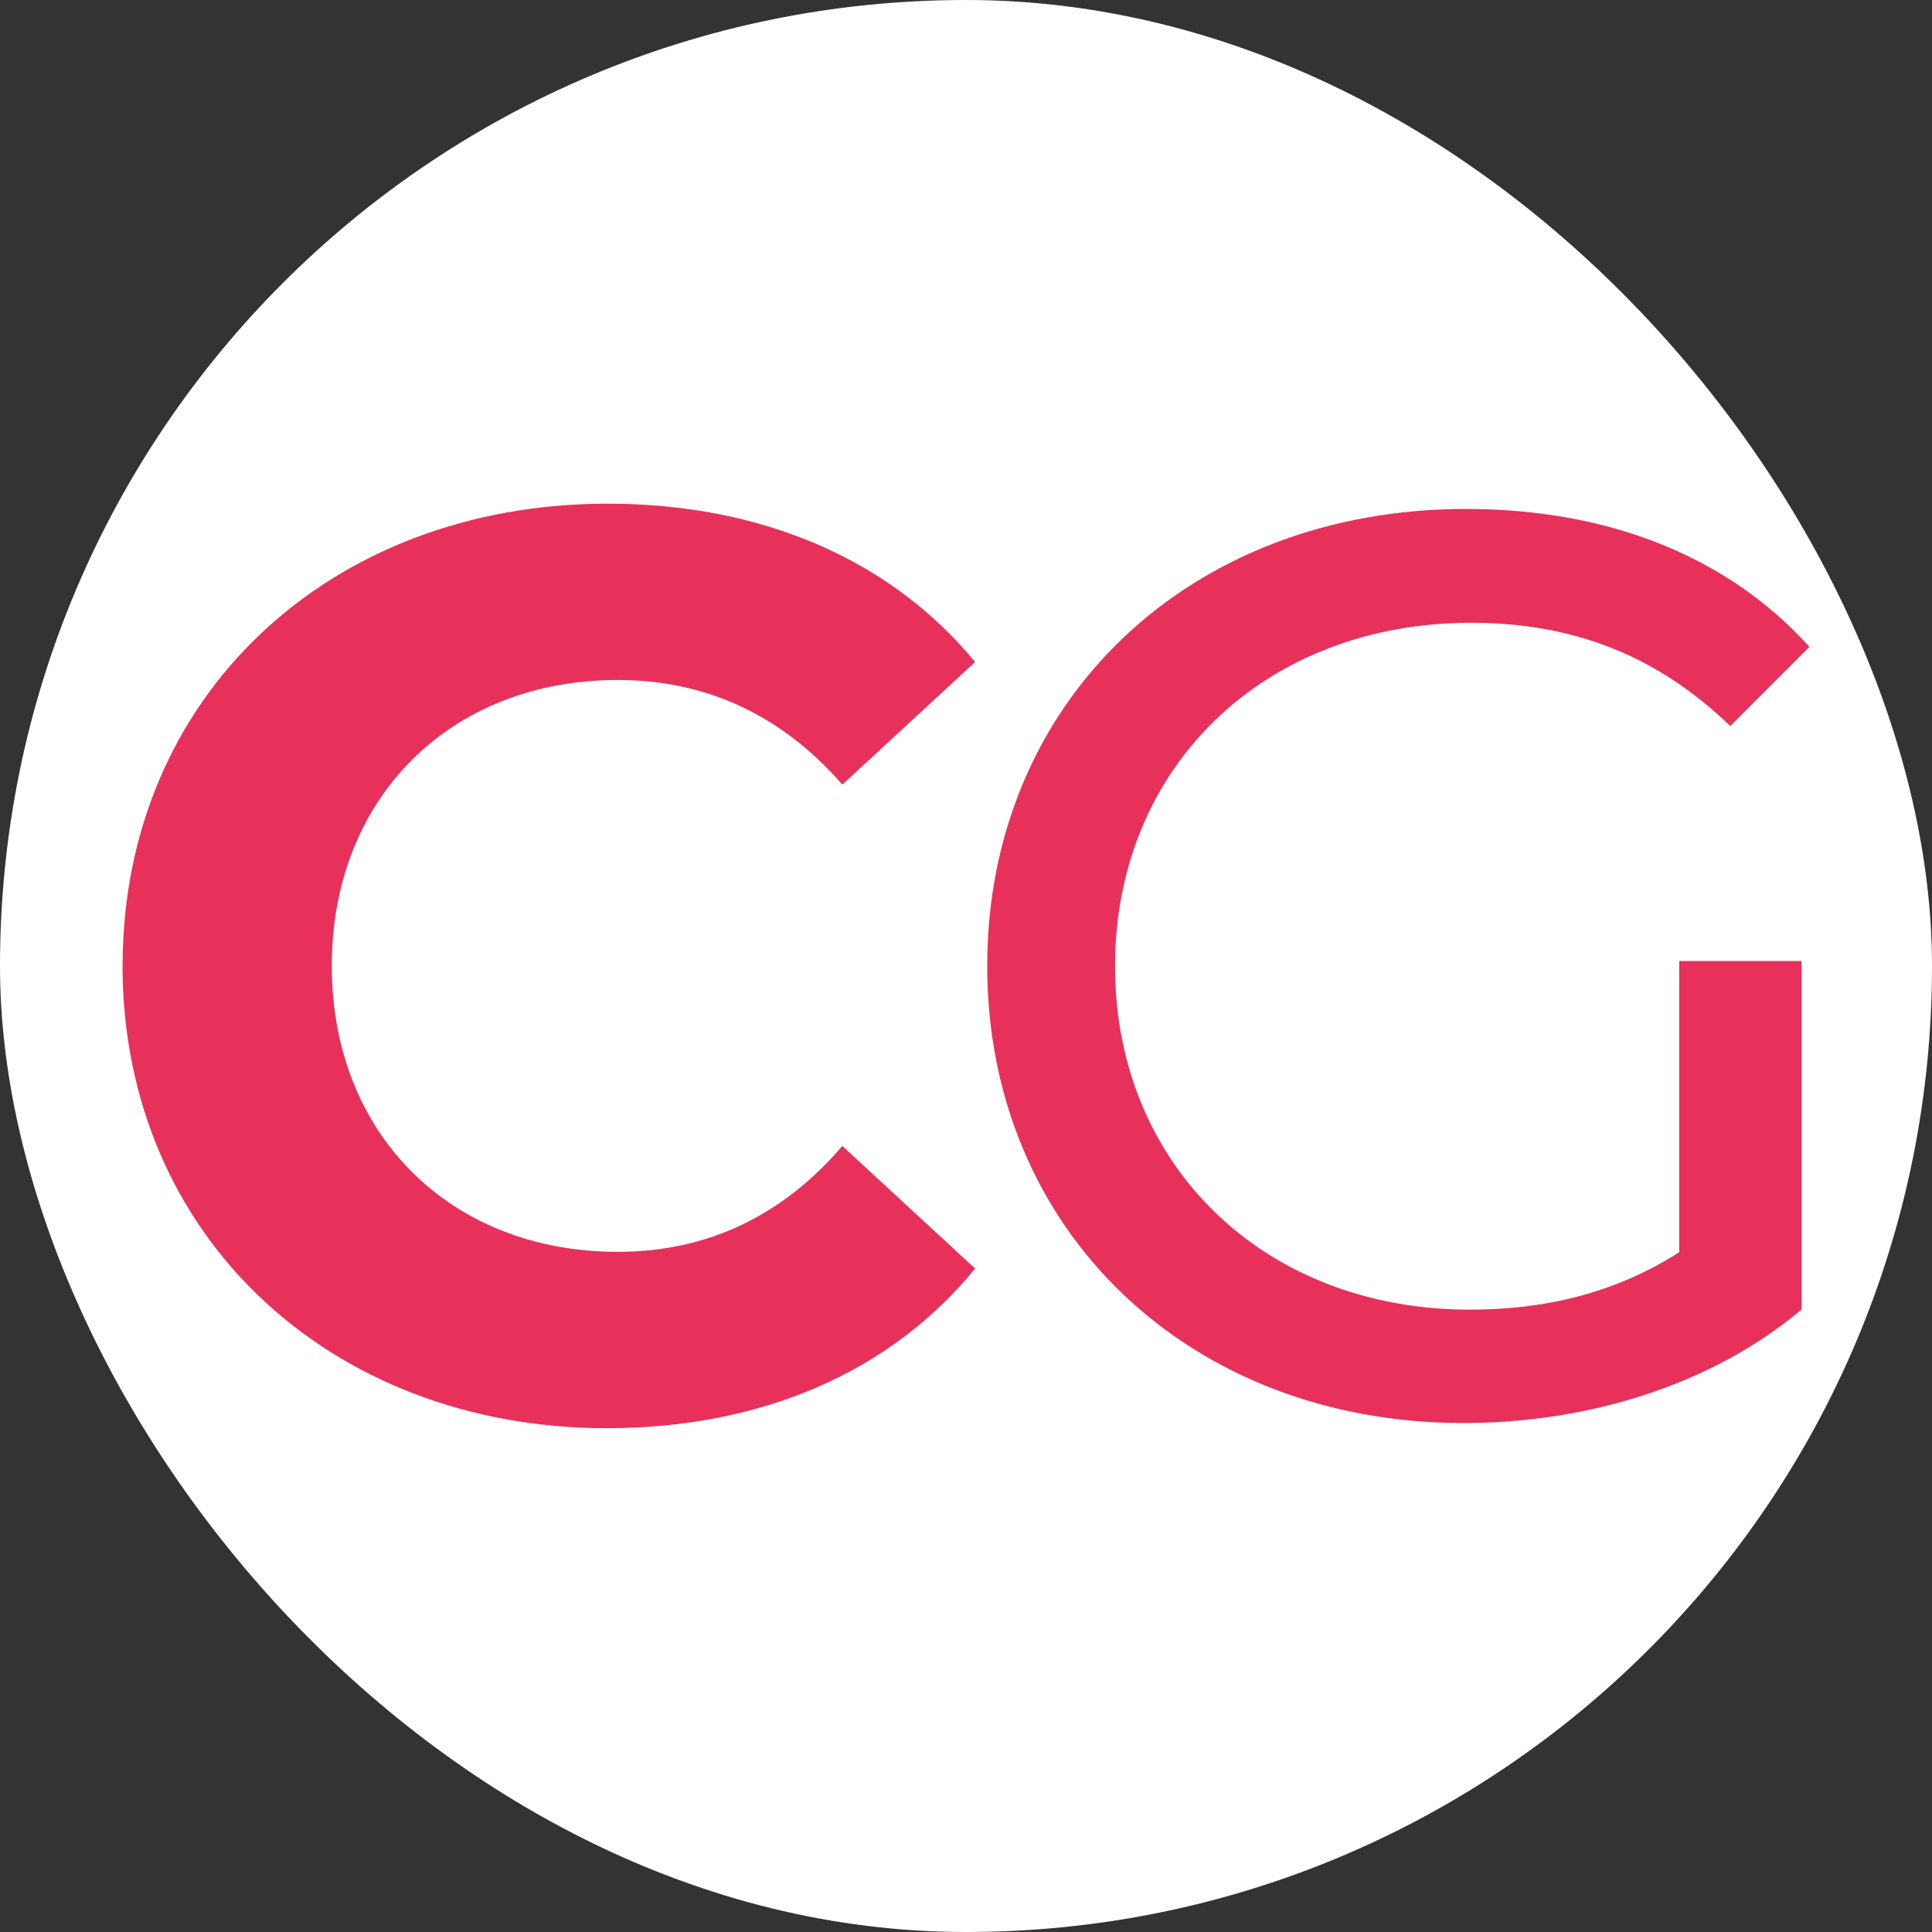
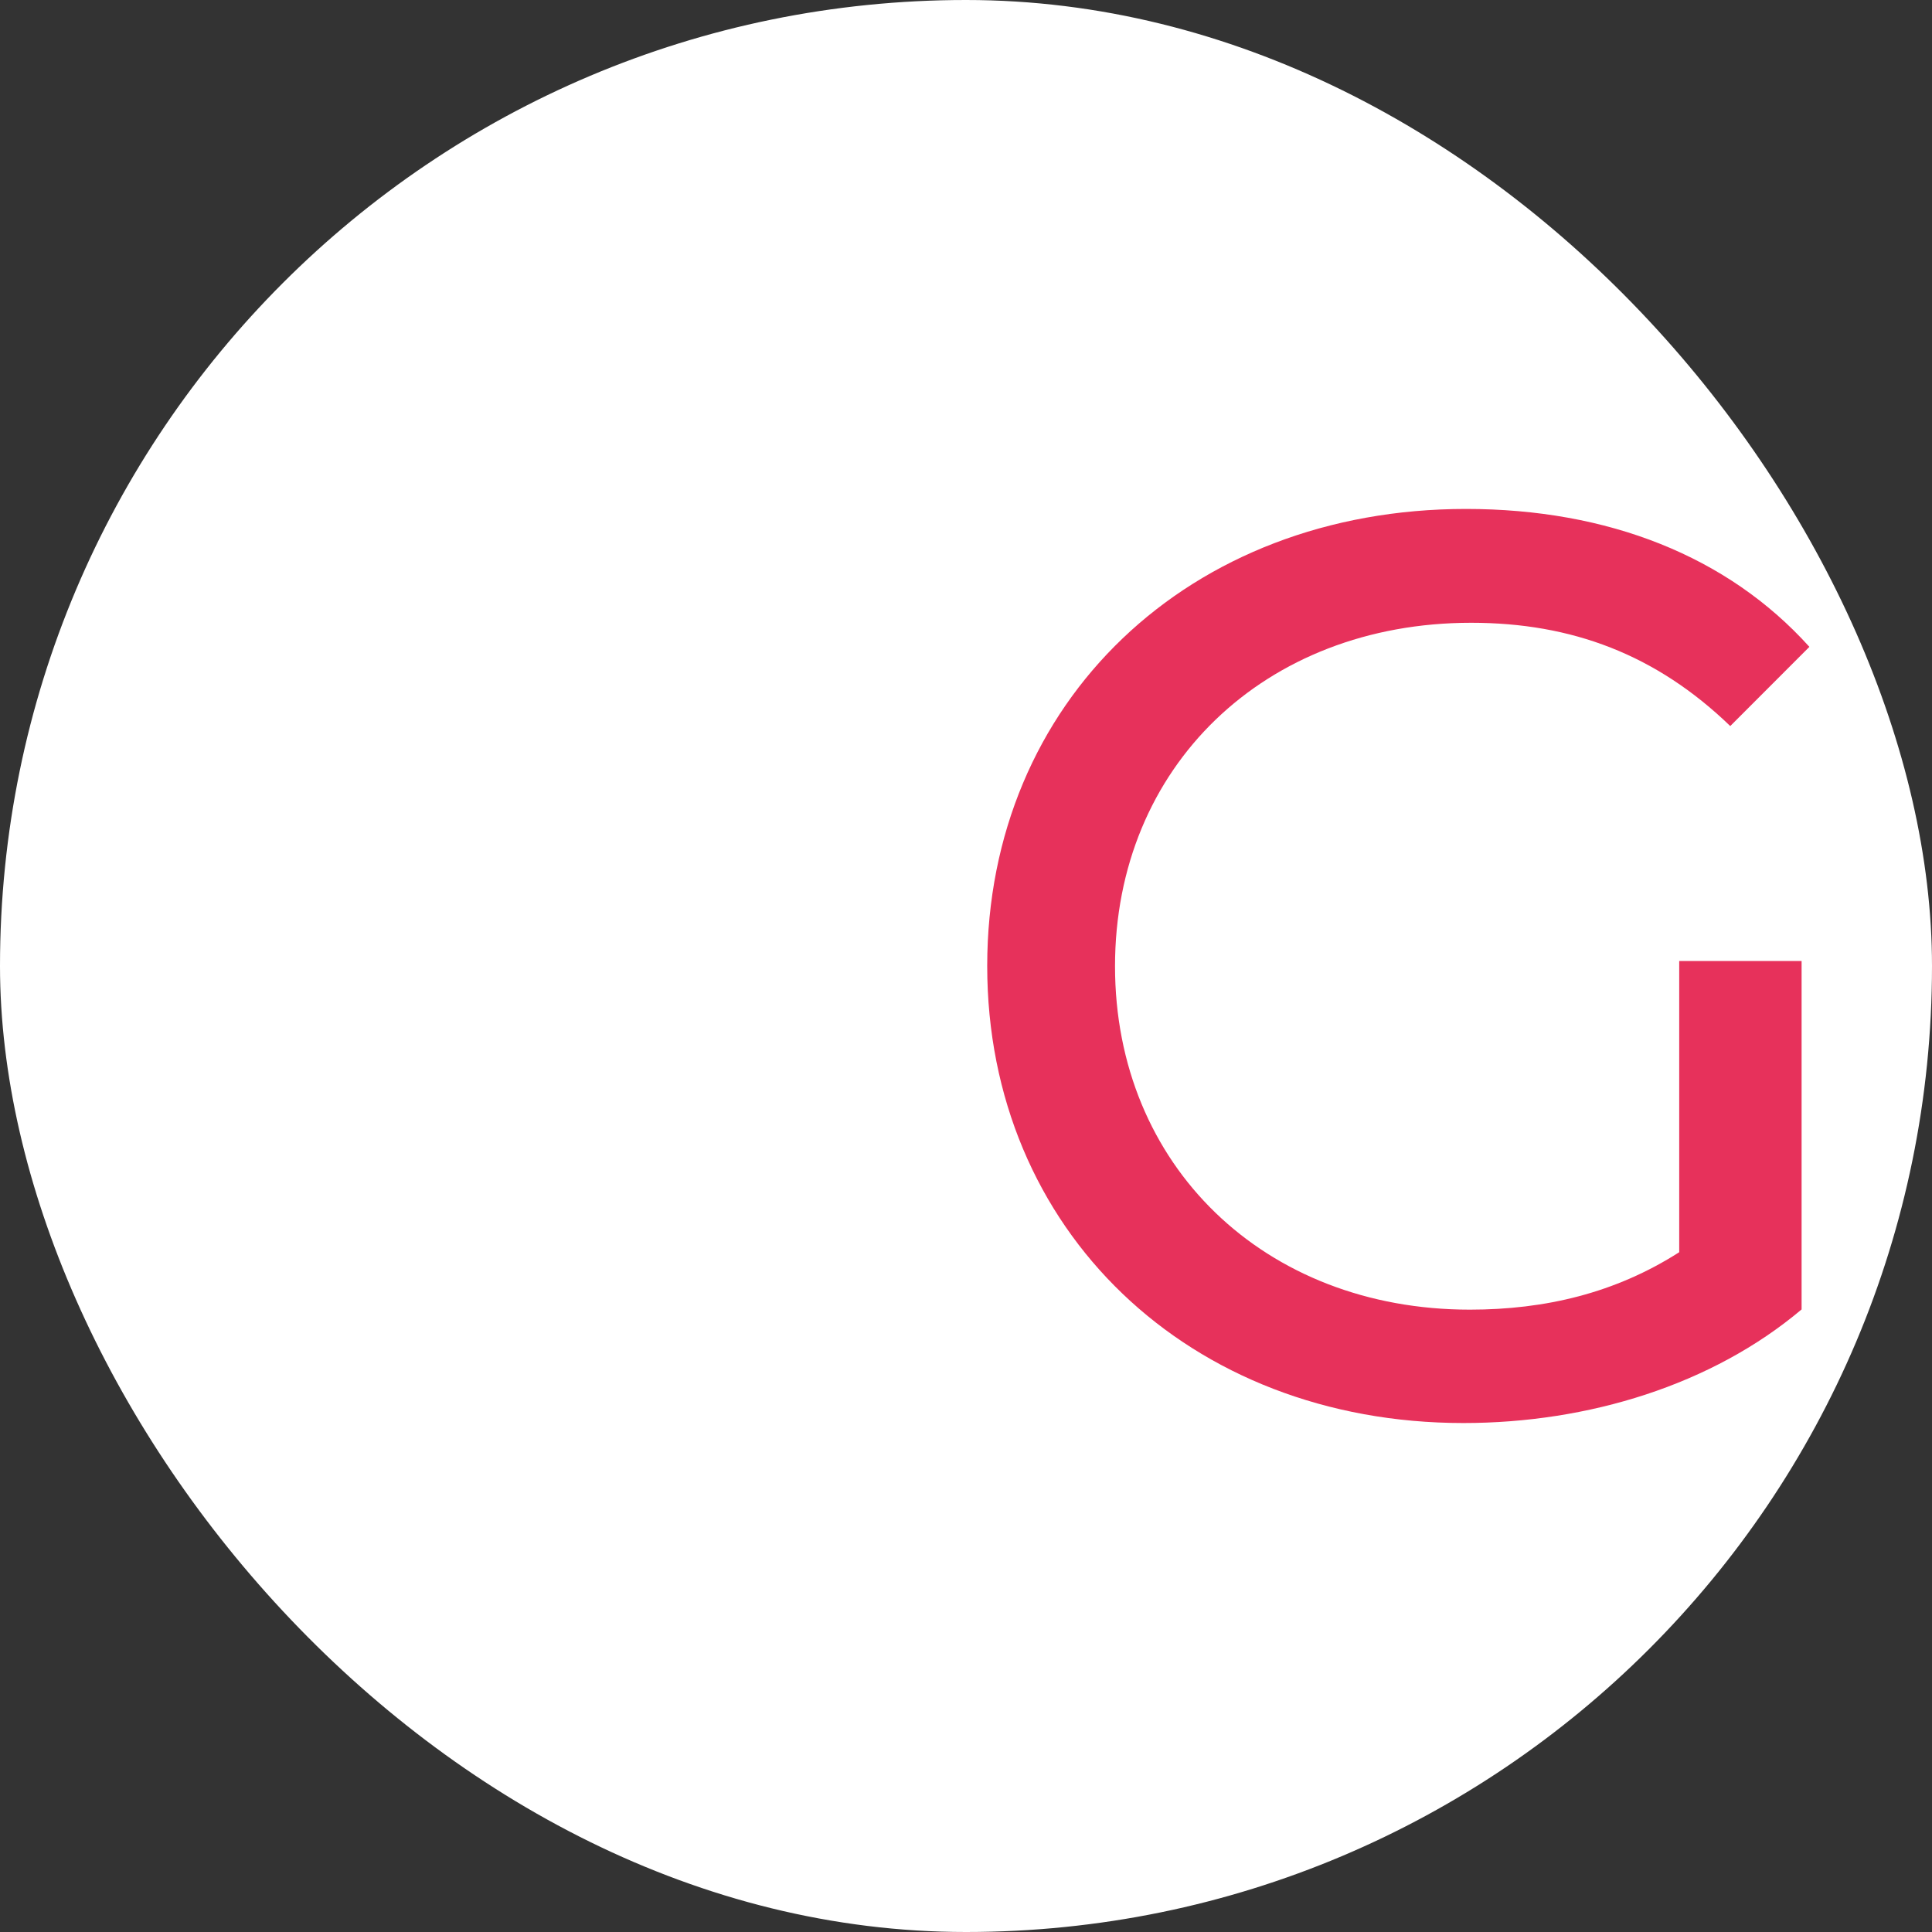
<svg xmlns="http://www.w3.org/2000/svg" version="1.1" width="1000" height="1000">
  <rect width="100%" height="100%" fill="#333333" stroke="none" />
  <g clip-path="url(#SvgjsClipPath1087)">
    <rect width="1000" height="1000" fill="#ffffff" />
    <g transform="matrix(3.846,0,0,3.846,0,0.014)">
      <svg version="1.1" width="260" height="260">
        <svg id="Capa_1" data-name="Capa 1" viewBox="0 0 260 260">
          <defs>
            <style>
      .cls-1 {
        fill: #e7315b;
        stroke-width: 0px;
      }
    </style>
            <clipPath id="SvgjsClipPath1087">
              <rect width="1000" height="1000" x="0" y="0" rx="500" ry="500" />
            </clipPath>
          </defs>
-           <path class="cls-1" d="M16.5,129.95c0-36.23,27.83-62.17,65.27-62.17,20.79,0,38.14,7.56,49.46,21.31l-17.87,16.5c-8.08-9.27-18.21-14.08-30.23-14.08-22.5,0-38.48,15.81-38.48,38.48s15.98,38.48,38.48,38.48c12.02,0,22.15-4.81,30.23-14.25l17.87,16.5c-11.35,13.9-28.7,21.49-49.64,21.49-37.27-.07-65.1-26.02-65.1-62.27Z" />
          <path class="cls-1" d="M225.98,129.33h16.48v46.89c-12.02,10.14-28.69,15.29-45.52,15.29-36.92,0-64.08-25.95-64.08-61.51s27.13-61.51,64.43-61.51c19.08,0,35.21,6.34,46.22,18.56l-10.65,10.66c-9.96-9.61-21.31-13.9-34.87-13.9-27.83,0-47.93,19.4-47.93,46.22s20.1,46.22,47.75,46.22c10.14,0,19.58-2.23,28.18-7.73v-39.18Z" />
        </svg>
      </svg>
    </g>
  </g>
</svg>